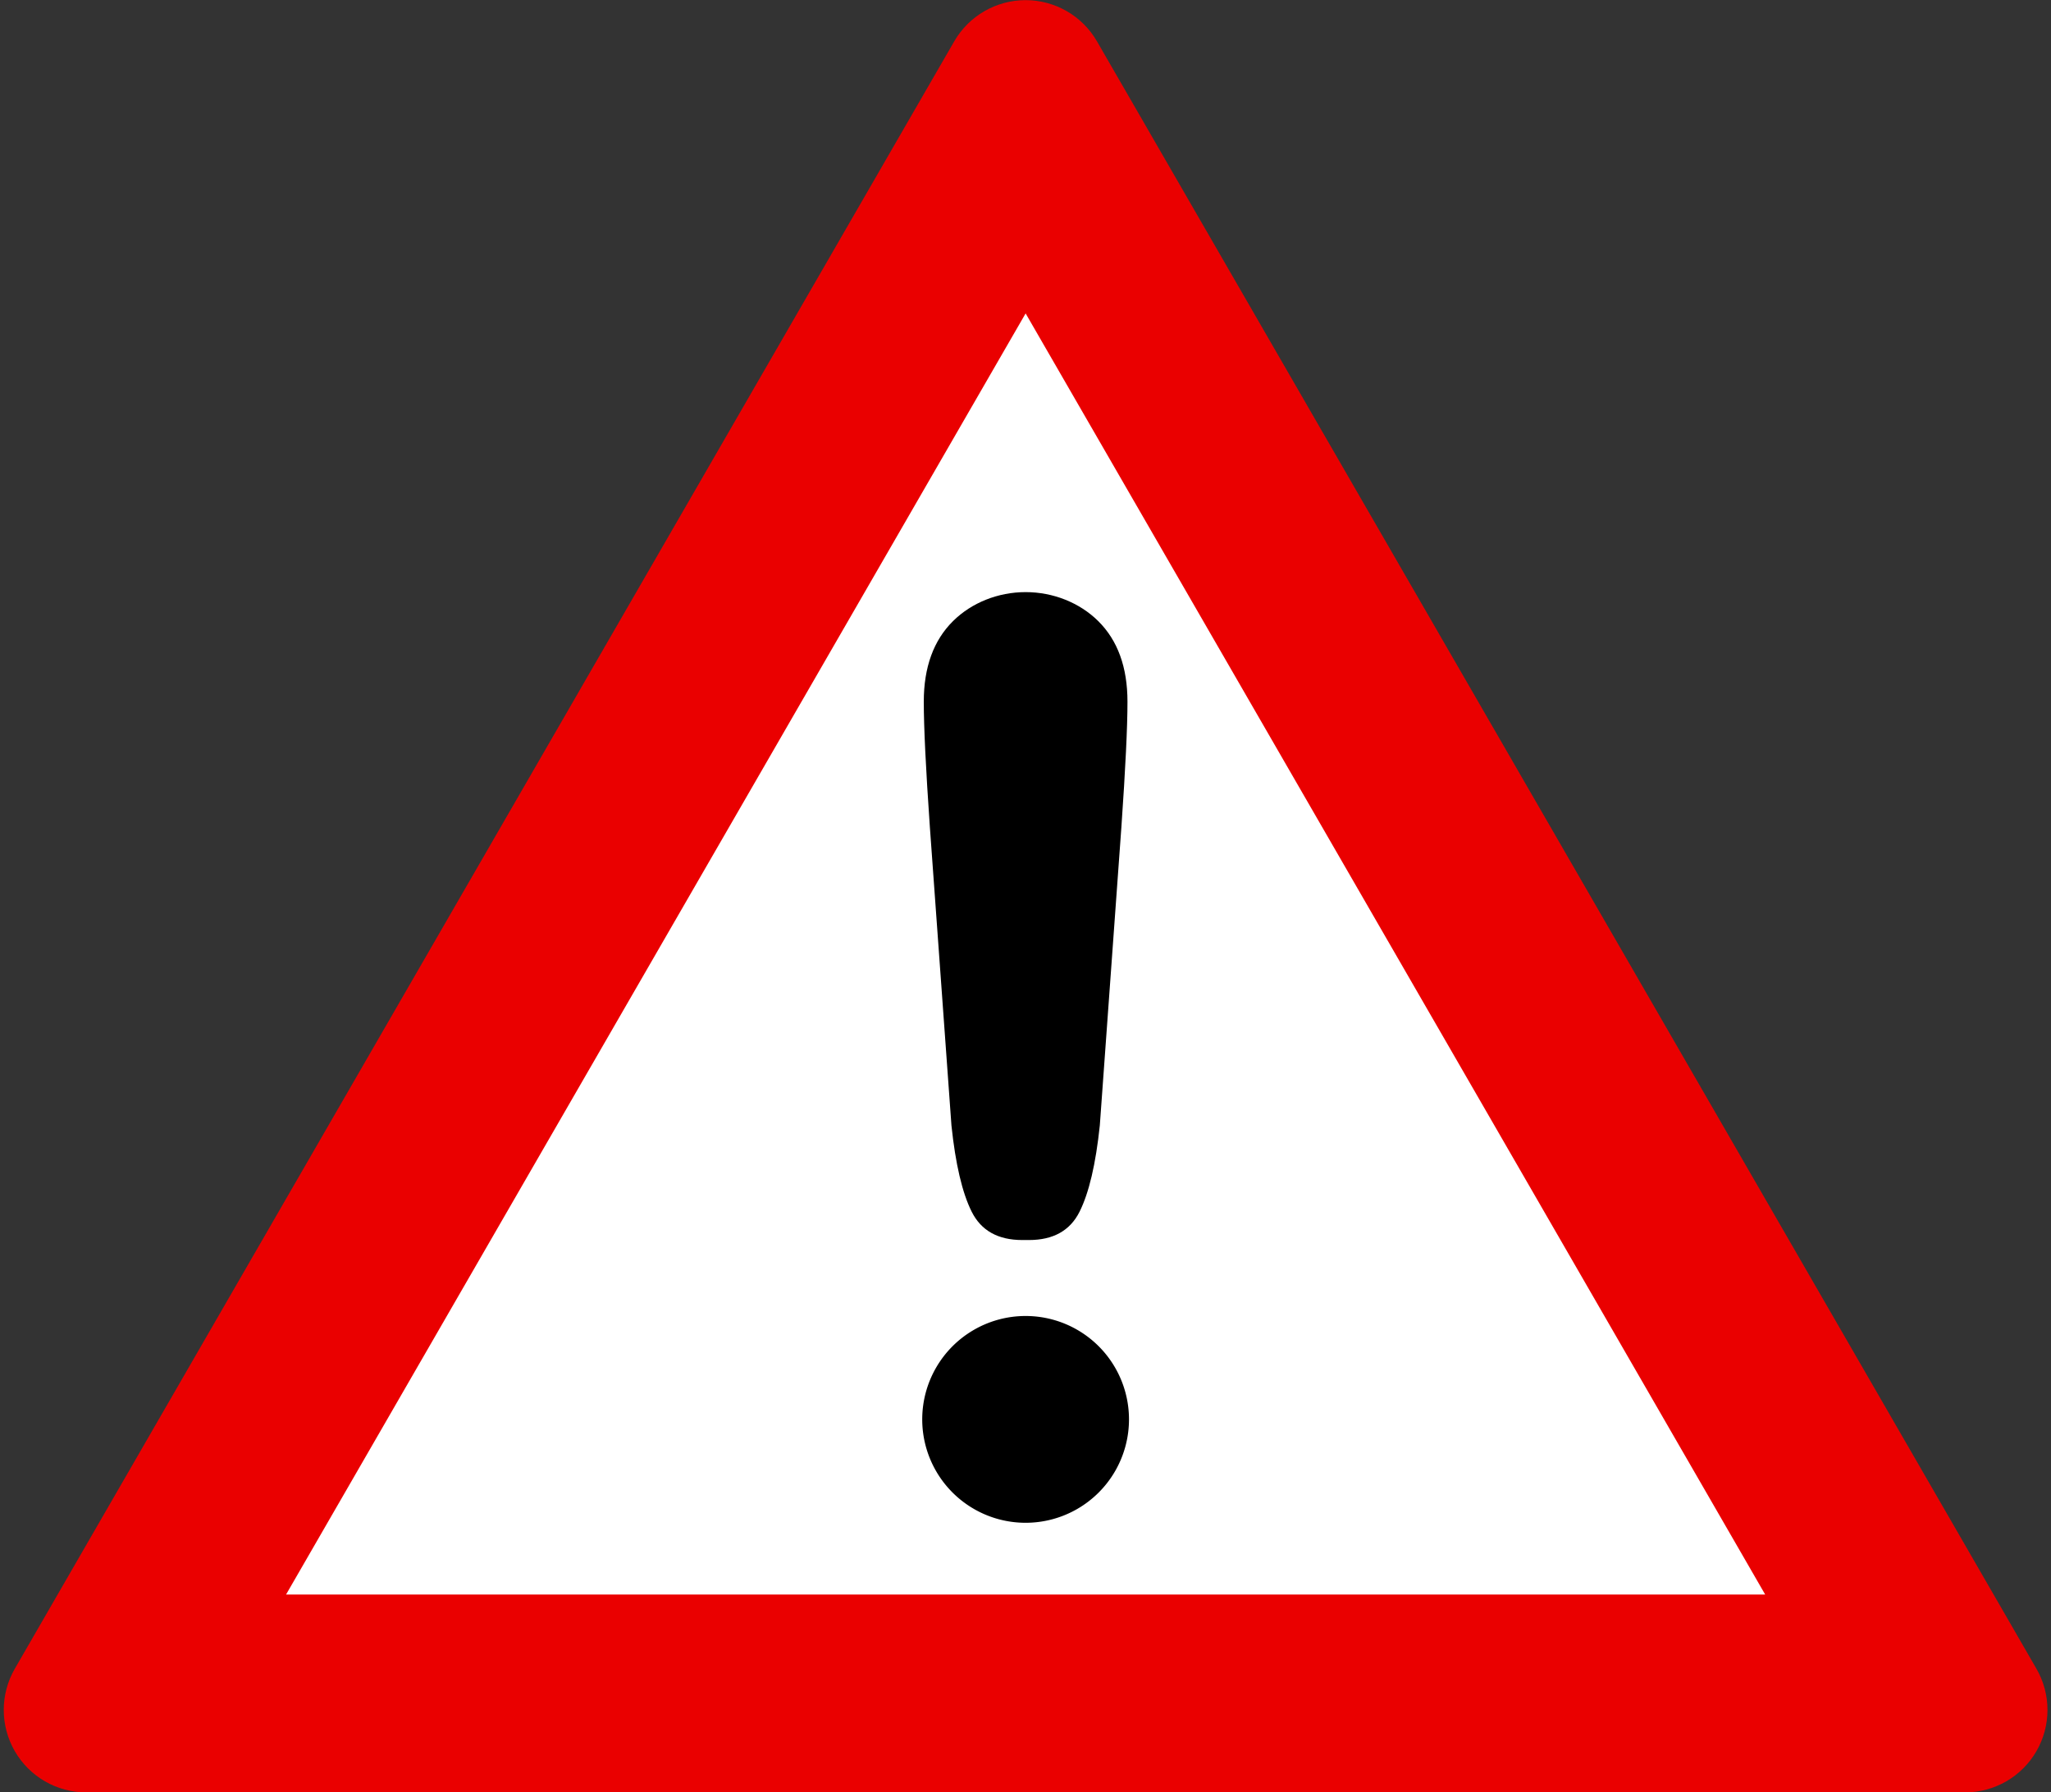
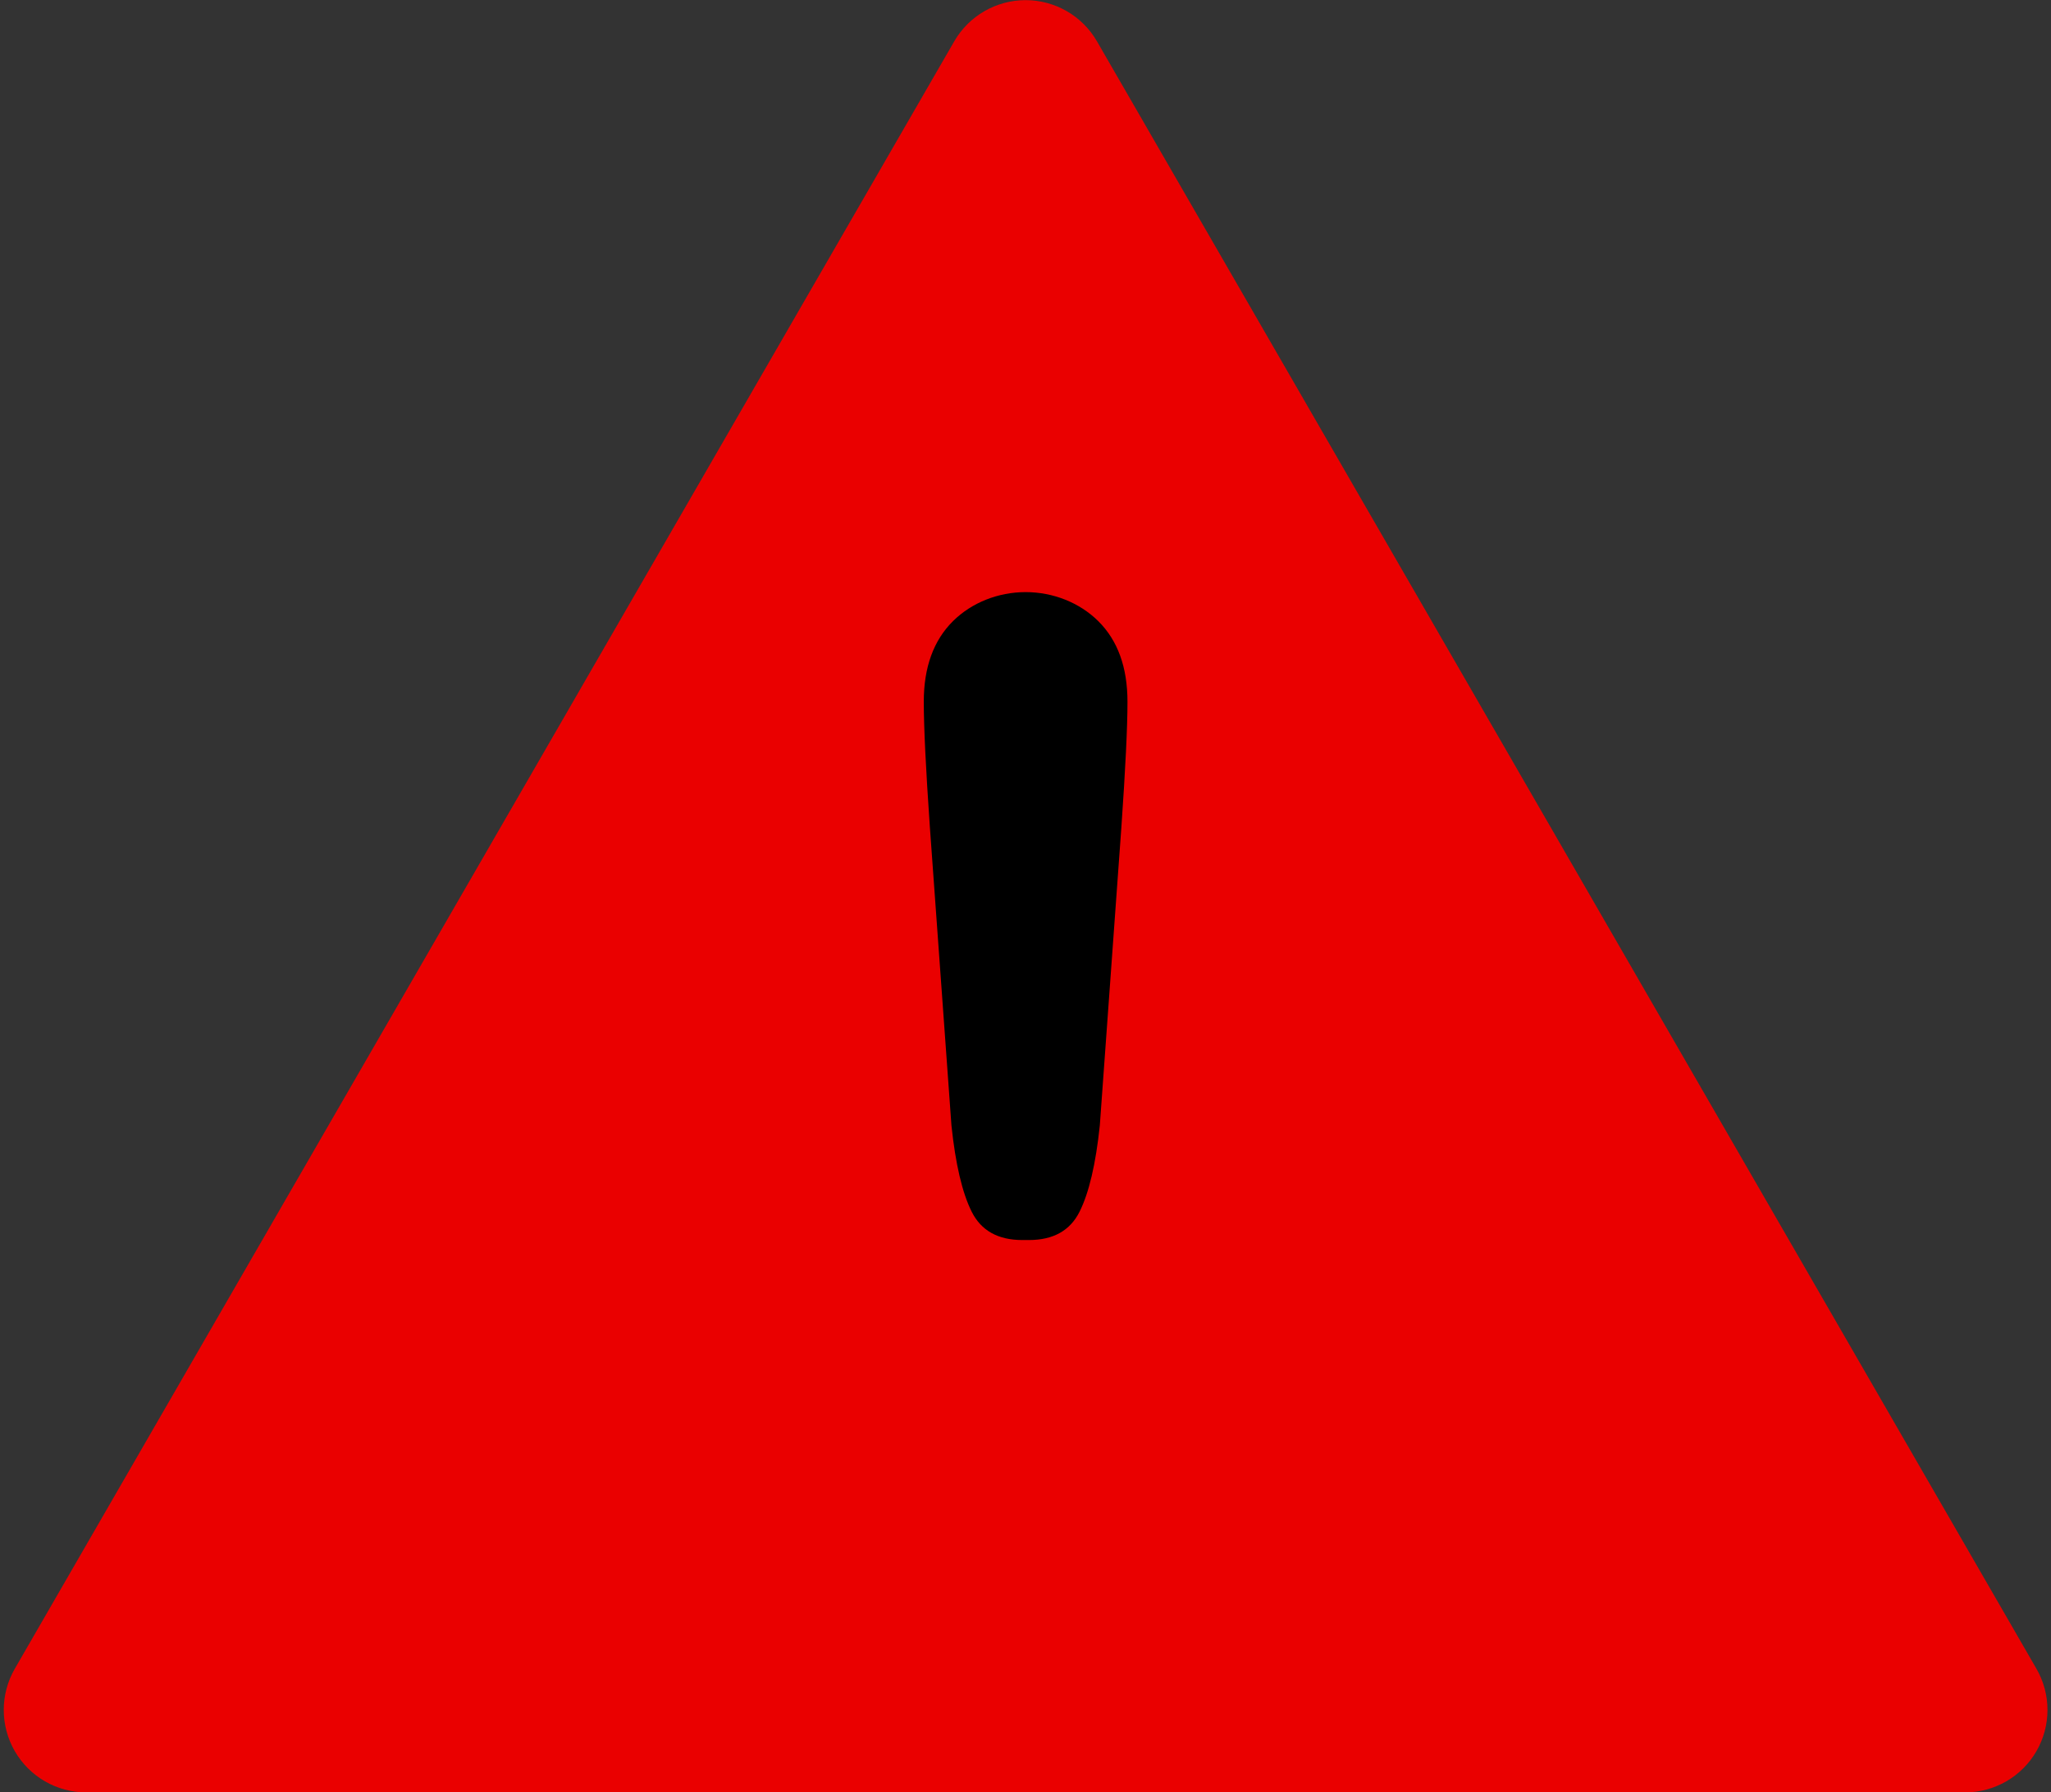
<svg xmlns="http://www.w3.org/2000/svg" height="533.0" preserveAspectRatio="xMidYMid meet" version="1.0" viewBox="8.9 8.7 610.0 533.0" width="610.0" zoomAndPan="magnify">
  <rect x="8.9" y="8.7" width="610.0" height="533.0" fill="#333333" stroke="none" />
  <g id="change1_1">
    <path d="m614.57 504.94-279.41-483.94c-4.379-7.584-12.471-12.258-21.229-12.258s-16.851 4.674-21.23 12.258l-279.4 483.94c-4.378 7.584-4.378 16.93 0 24.516 4.379 7.584 12.472 12.256 21.23 12.256h558.81c8.758 0 16.852-4.672 21.23-12.256 4.379-7.586 4.377-16.932 0-24.516z" fill="#ea0000" />
  </g>
  <g id="change2_1">
-     <path d="m93.977 482.88h439.92l-219.96-380.98-219.96 380.98z" fill="#fff" />
-   </g>
+     </g>
  <g id="change3_1">
    <path d="m291.873,343.36c1.203,11.488 3.209,20.044 6.018,25.664s7.823,8.43 15.043,8.43h2.006c7.221,0 12.236-2.807 15.045-8.43s4.814-14.176 6.018-25.664l6.42-88.753c1.203-17.293 1.805-29.707 1.805-37.243 0-10.251-2.908-18.251-8.725-23.995-5.529-5.458-13.388-8.589-21.566-8.589s-16.036,3.131-21.563,8.589c-5.816,5.744-8.726,13.744-8.726,23.995 0,7.536.602,19.95 1.805,37.243l6.42,88.753z" fill="inherit" />
  </g>
  <g id="change3_2">
-     <path d="m344.68 430.79a30.747 30.747 0 1 0 -61.494 0 30.747 30.747 0 1 0 61.494 0" fill="inherit" />
-   </g>
+     </g>
</svg>